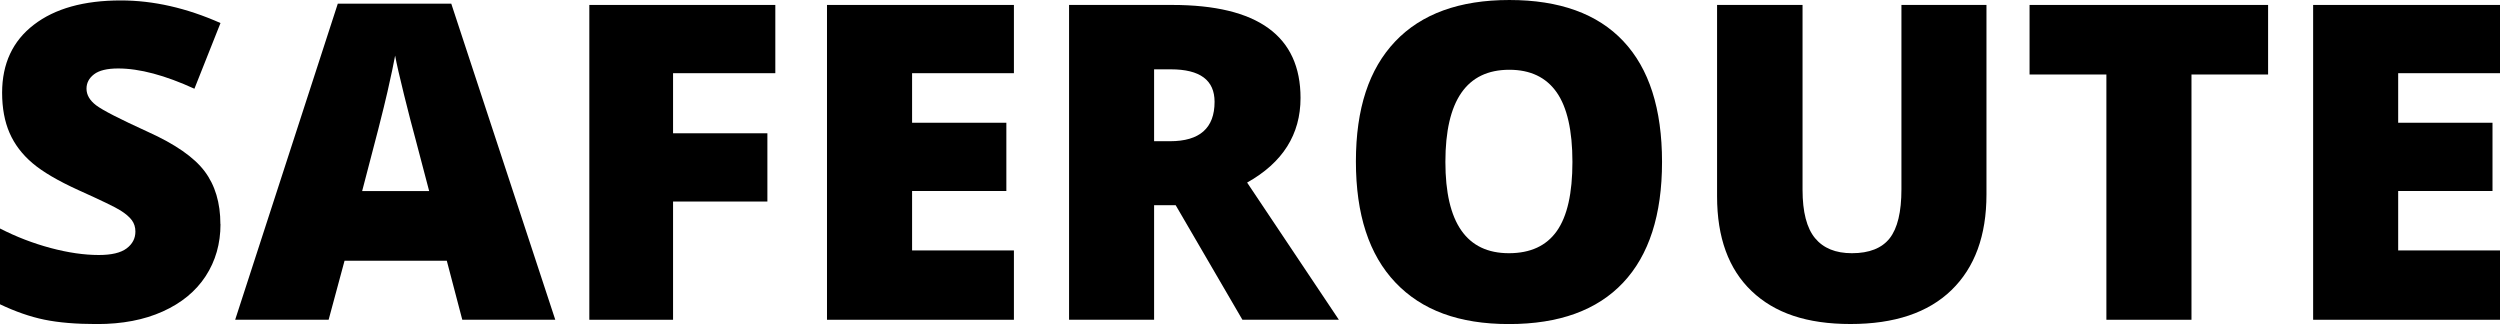
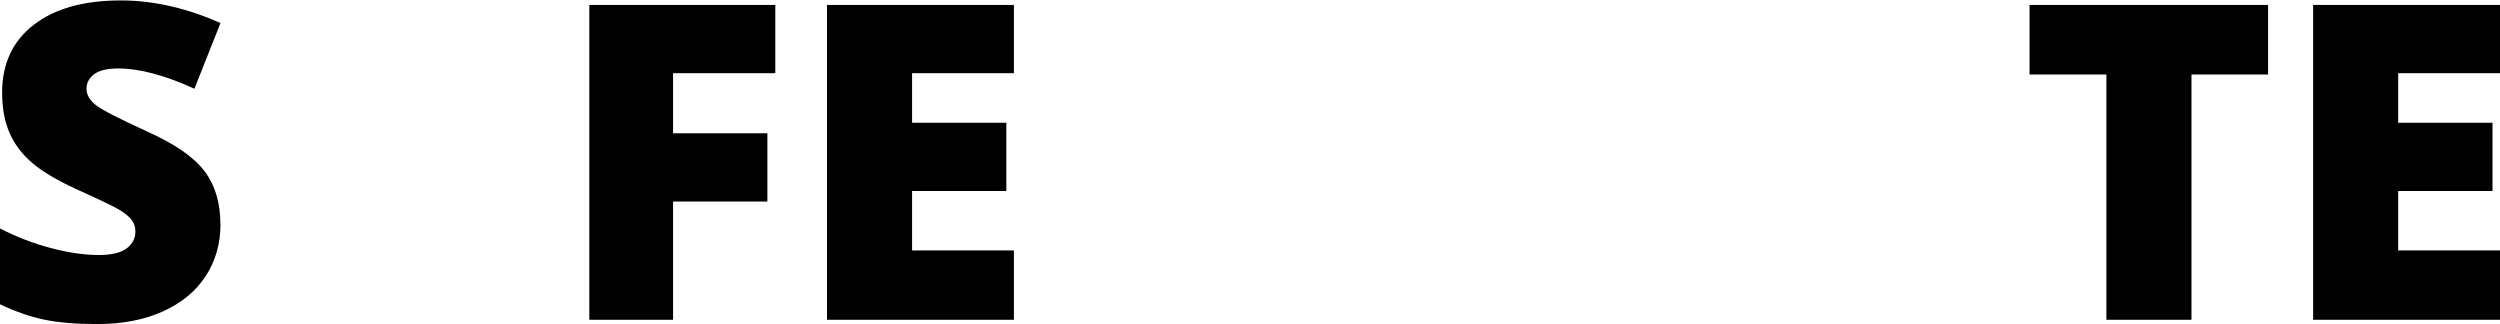
<svg xmlns="http://www.w3.org/2000/svg" id="Layer_2" data-name="Layer 2" viewBox="0 0 460.1 59.64">
  <defs>
    <style>
      .cls-1 {
        fill: #000;
        stroke-width: 0px;
      }
    </style>
  </defs>
  <g id="Layer_1-2" data-name="Layer 1">
    <g>
      <path class="cls-1" d="M40.58,41.25c0,3.59-.91,6.78-2.73,9.57-1.82,2.79-4.45,4.95-7.89,6.5-3.43,1.55-7.46,2.32-12.09,2.32-3.86,0-7.09-.27-9.71-.81-2.62-.54-5.34-1.49-8.16-2.83v-13.95c2.98,1.53,6.09,2.73,9.31,3.59,3.22.86,6.18,1.29,8.88,1.29,2.32,0,4.03-.4,5.11-1.21,1.08-.81,1.62-1.84,1.62-3.11,0-.79-.22-1.49-.65-2.08-.44-.59-1.14-1.2-2.1-1.8-.96-.61-3.53-1.85-7.71-3.73-3.78-1.72-6.61-3.38-8.5-4.99-1.89-1.61-3.29-3.46-4.2-5.55-.91-2.09-1.37-4.56-1.37-7.41C.4,11.7,2.34,7.54,6.22,4.56,10.1,1.57,15.44.08,22.23.08c6,0,12.11,1.39,18.35,4.16l-4.8,12.09c-5.42-2.48-10.09-3.73-14.03-3.73-2.03,0-3.51.36-4.44,1.07-.93.71-1.39,1.6-1.39,2.65,0,1.14.59,2.15,1.76,3.05,1.18.9,4.36,2.54,9.57,4.91,4.99,2.25,8.46,4.66,10.4,7.23,1.94,2.58,2.91,5.82,2.91,9.73" />
-       <path class="cls-1" d="M85.08,58.85l-2.85-10.86h-18.82l-2.93,10.86h-17.2L62.17.67h20.88l19.14,58.17h-17.12ZM78.98,35.15l-2.5-9.51c-.58-2.11-1.29-4.85-2.12-8.2-.83-3.36-1.38-5.76-1.64-7.21-.24,1.35-.71,3.57-1.41,6.66-.7,3.09-2.25,9.18-4.66,18.27h12.32Z" />
      <polygon class="cls-1" points="123.87 58.85 108.46 58.85 108.46 .91 142.69 .91 142.69 13.47 123.87 13.47 123.87 24.53 141.23 24.53 141.23 37.09 123.87 37.09 123.87 58.85" />
      <polygon class="cls-1" points="186.6 58.85 152.2 58.85 152.2 .91 186.6 .91 186.6 13.47 167.86 13.47 167.86 22.59 185.21 22.59 185.21 35.15 167.86 35.15 167.86 46.09 186.6 46.09 186.6 58.85" />
-       <path class="cls-1" d="M212.4,37.76v21.08h-15.65V.91h18.98c15.74,0,23.62,5.71,23.62,17.12,0,6.71-3.28,11.9-9.83,15.57l16.88,25.24h-17.75l-12.28-21.08h-3.96ZM212.4,25.99h2.93c5.47,0,8.2-2.42,8.2-7.25,0-3.99-2.68-5.98-8.04-5.98h-3.09v13.23Z" />
-       <path class="cls-1" d="M305.88,29.8c0,9.75-2.39,17.16-7.17,22.23-4.78,5.07-11.78,7.61-21,7.61s-16.06-2.55-20.9-7.65c-4.85-5.1-7.27-12.52-7.27-22.27s2.41-17.01,7.23-22.09c4.82-5.08,11.83-7.63,21.02-7.63s16.21,2.52,20.96,7.57c4.76,5.05,7.13,12.46,7.13,22.23M266.01,29.8c0,11.2,3.9,16.8,11.69,16.8,3.96,0,6.9-1.36,8.82-4.08,1.92-2.72,2.87-6.96,2.87-12.72s-.97-10.06-2.91-12.82c-1.94-2.76-4.84-4.14-8.7-4.14-7.85,0-11.77,5.65-11.77,16.96" />
-       <path class="cls-1" d="M365.59.91v34.87c0,7.58-2.15,13.45-6.44,17.61-4.29,4.16-10.48,6.24-18.57,6.24s-13.97-2.02-18.21-6.06c-4.24-4.04-6.36-9.85-6.36-17.43V.91h15.73v34c0,4.1.77,7.07,2.3,8.92,1.53,1.85,3.79,2.77,6.78,2.77,3.2,0,5.52-.92,6.96-2.75,1.44-1.84,2.16-4.84,2.16-9.02V.91h15.65Z" />
      <polygon class="cls-1" points="403.32 58.85 387.66 58.85 387.66 13.71 373.52 13.71 373.52 .91 417.42 .91 417.42 13.71 403.32 13.71 403.32 58.85" />
      <polygon class="cls-1" points="460.1 58.85 425.71 58.85 425.71 .91 460.1 .91 460.1 13.47 441.36 13.47 441.36 22.59 458.72 22.59 458.72 35.15 441.36 35.15 441.36 46.09 460.1 46.09 460.1 58.85" />
    </g>
  </g>
</svg>